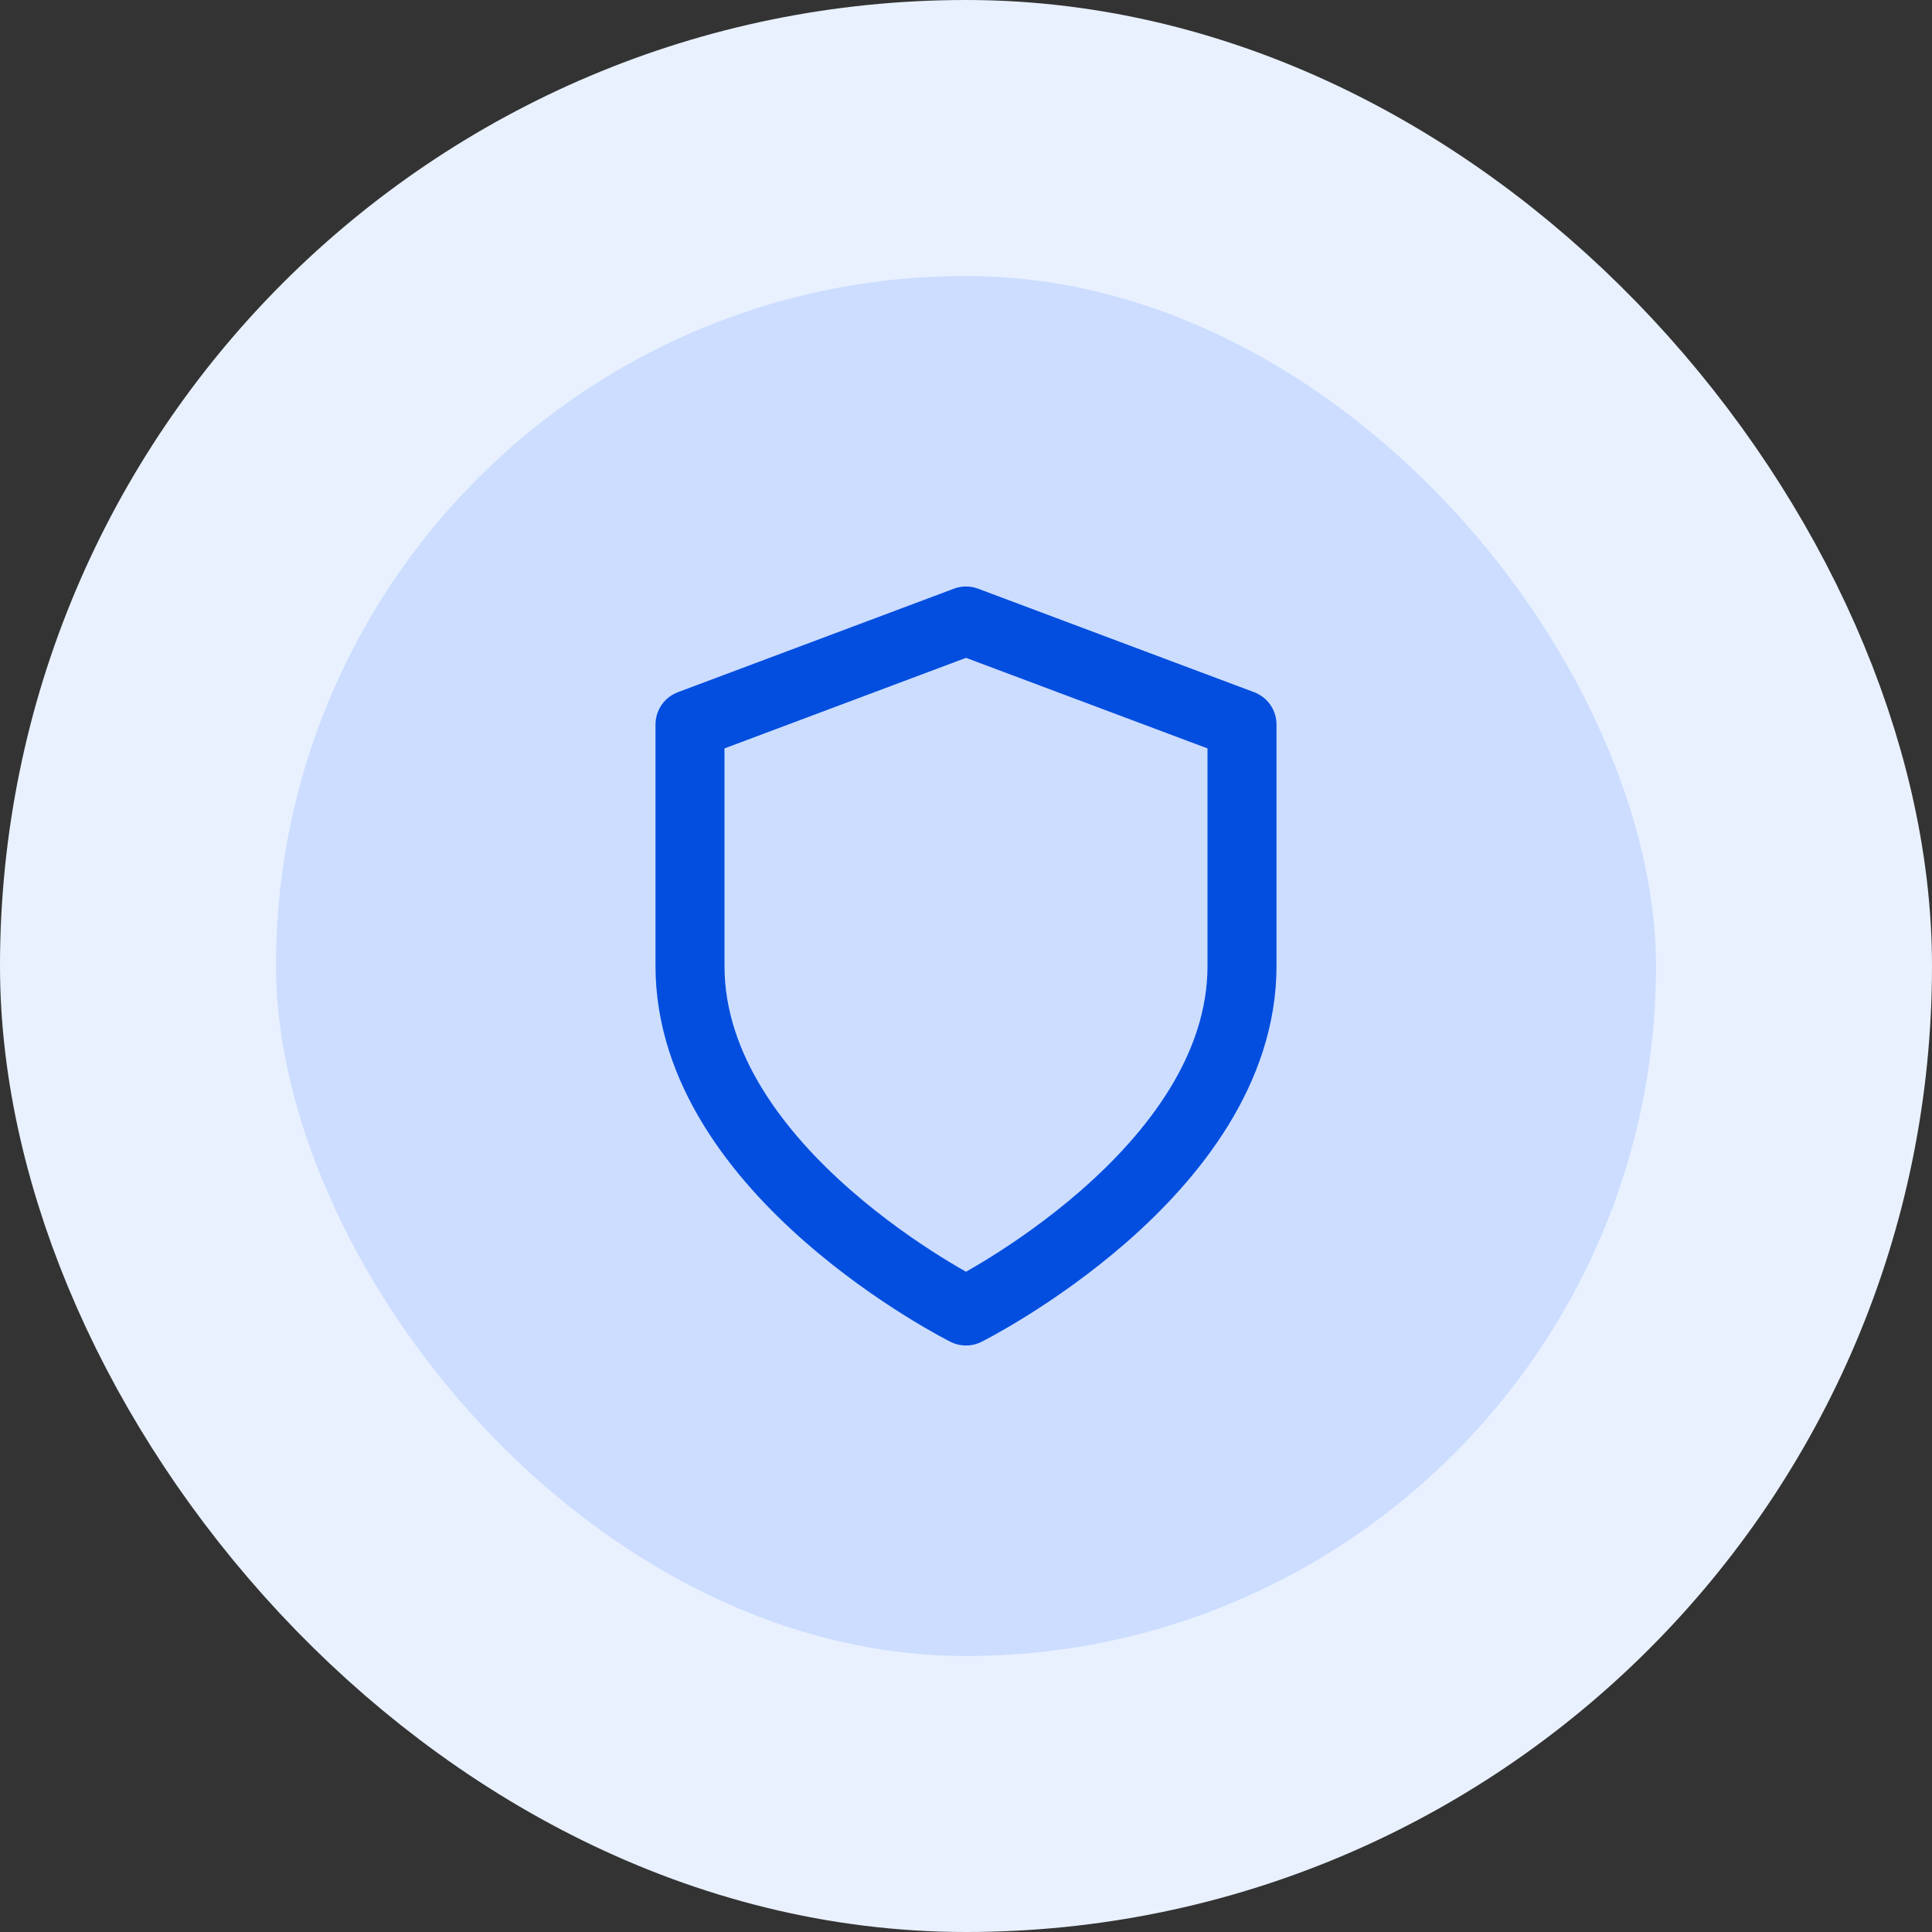
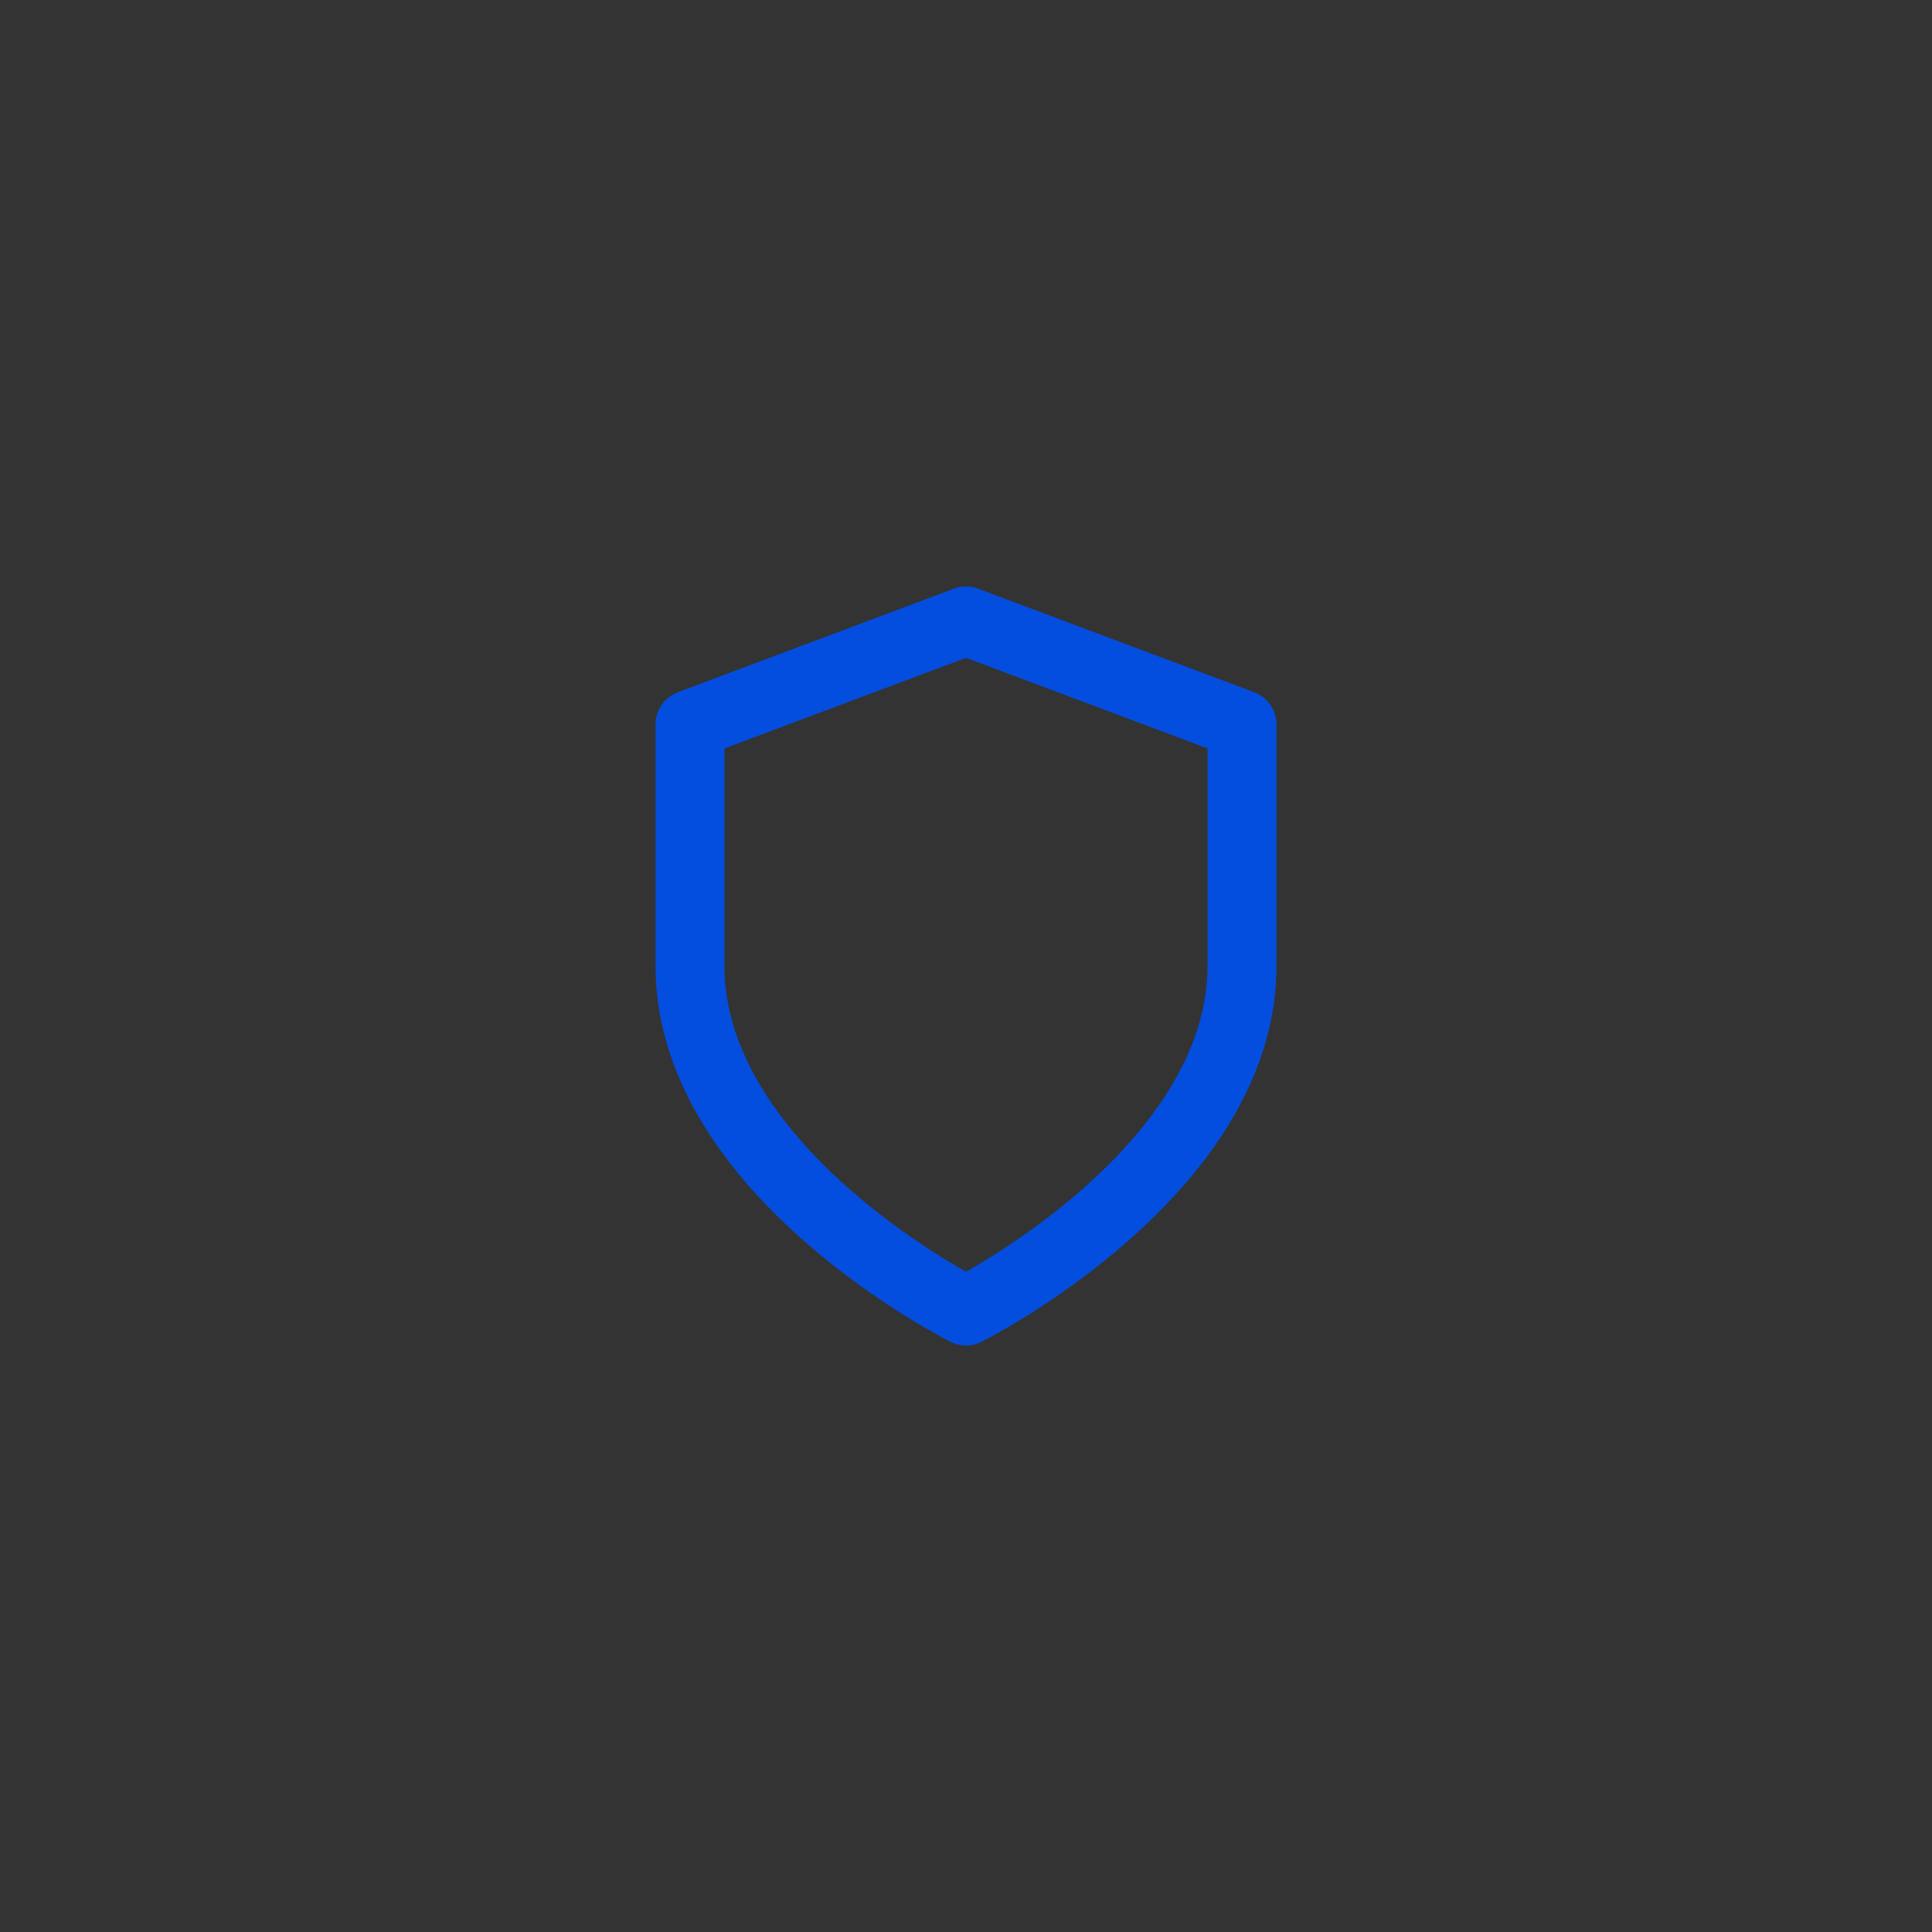
<svg xmlns="http://www.w3.org/2000/svg" width="56" height="56" viewBox="0 0 56 56" fill="none">
  <rect x="0" y="0" width="56" height="56" fill="#333333" stroke="none" />
-   <rect x="4" y="4" width="48" height="48" rx="24" fill="#CCDDFF" />
-   <rect x="4" y="4" width="48" height="48" rx="24" stroke="#E9F1FF" stroke-width="8" />
  <path d="M28 38C28 38 36 34 36 28V21L28 18L20 21V28C20 34 28 38 28 38Z" stroke="#034EDF" stroke-width="2" stroke-linecap="round" stroke-linejoin="round" />
</svg>